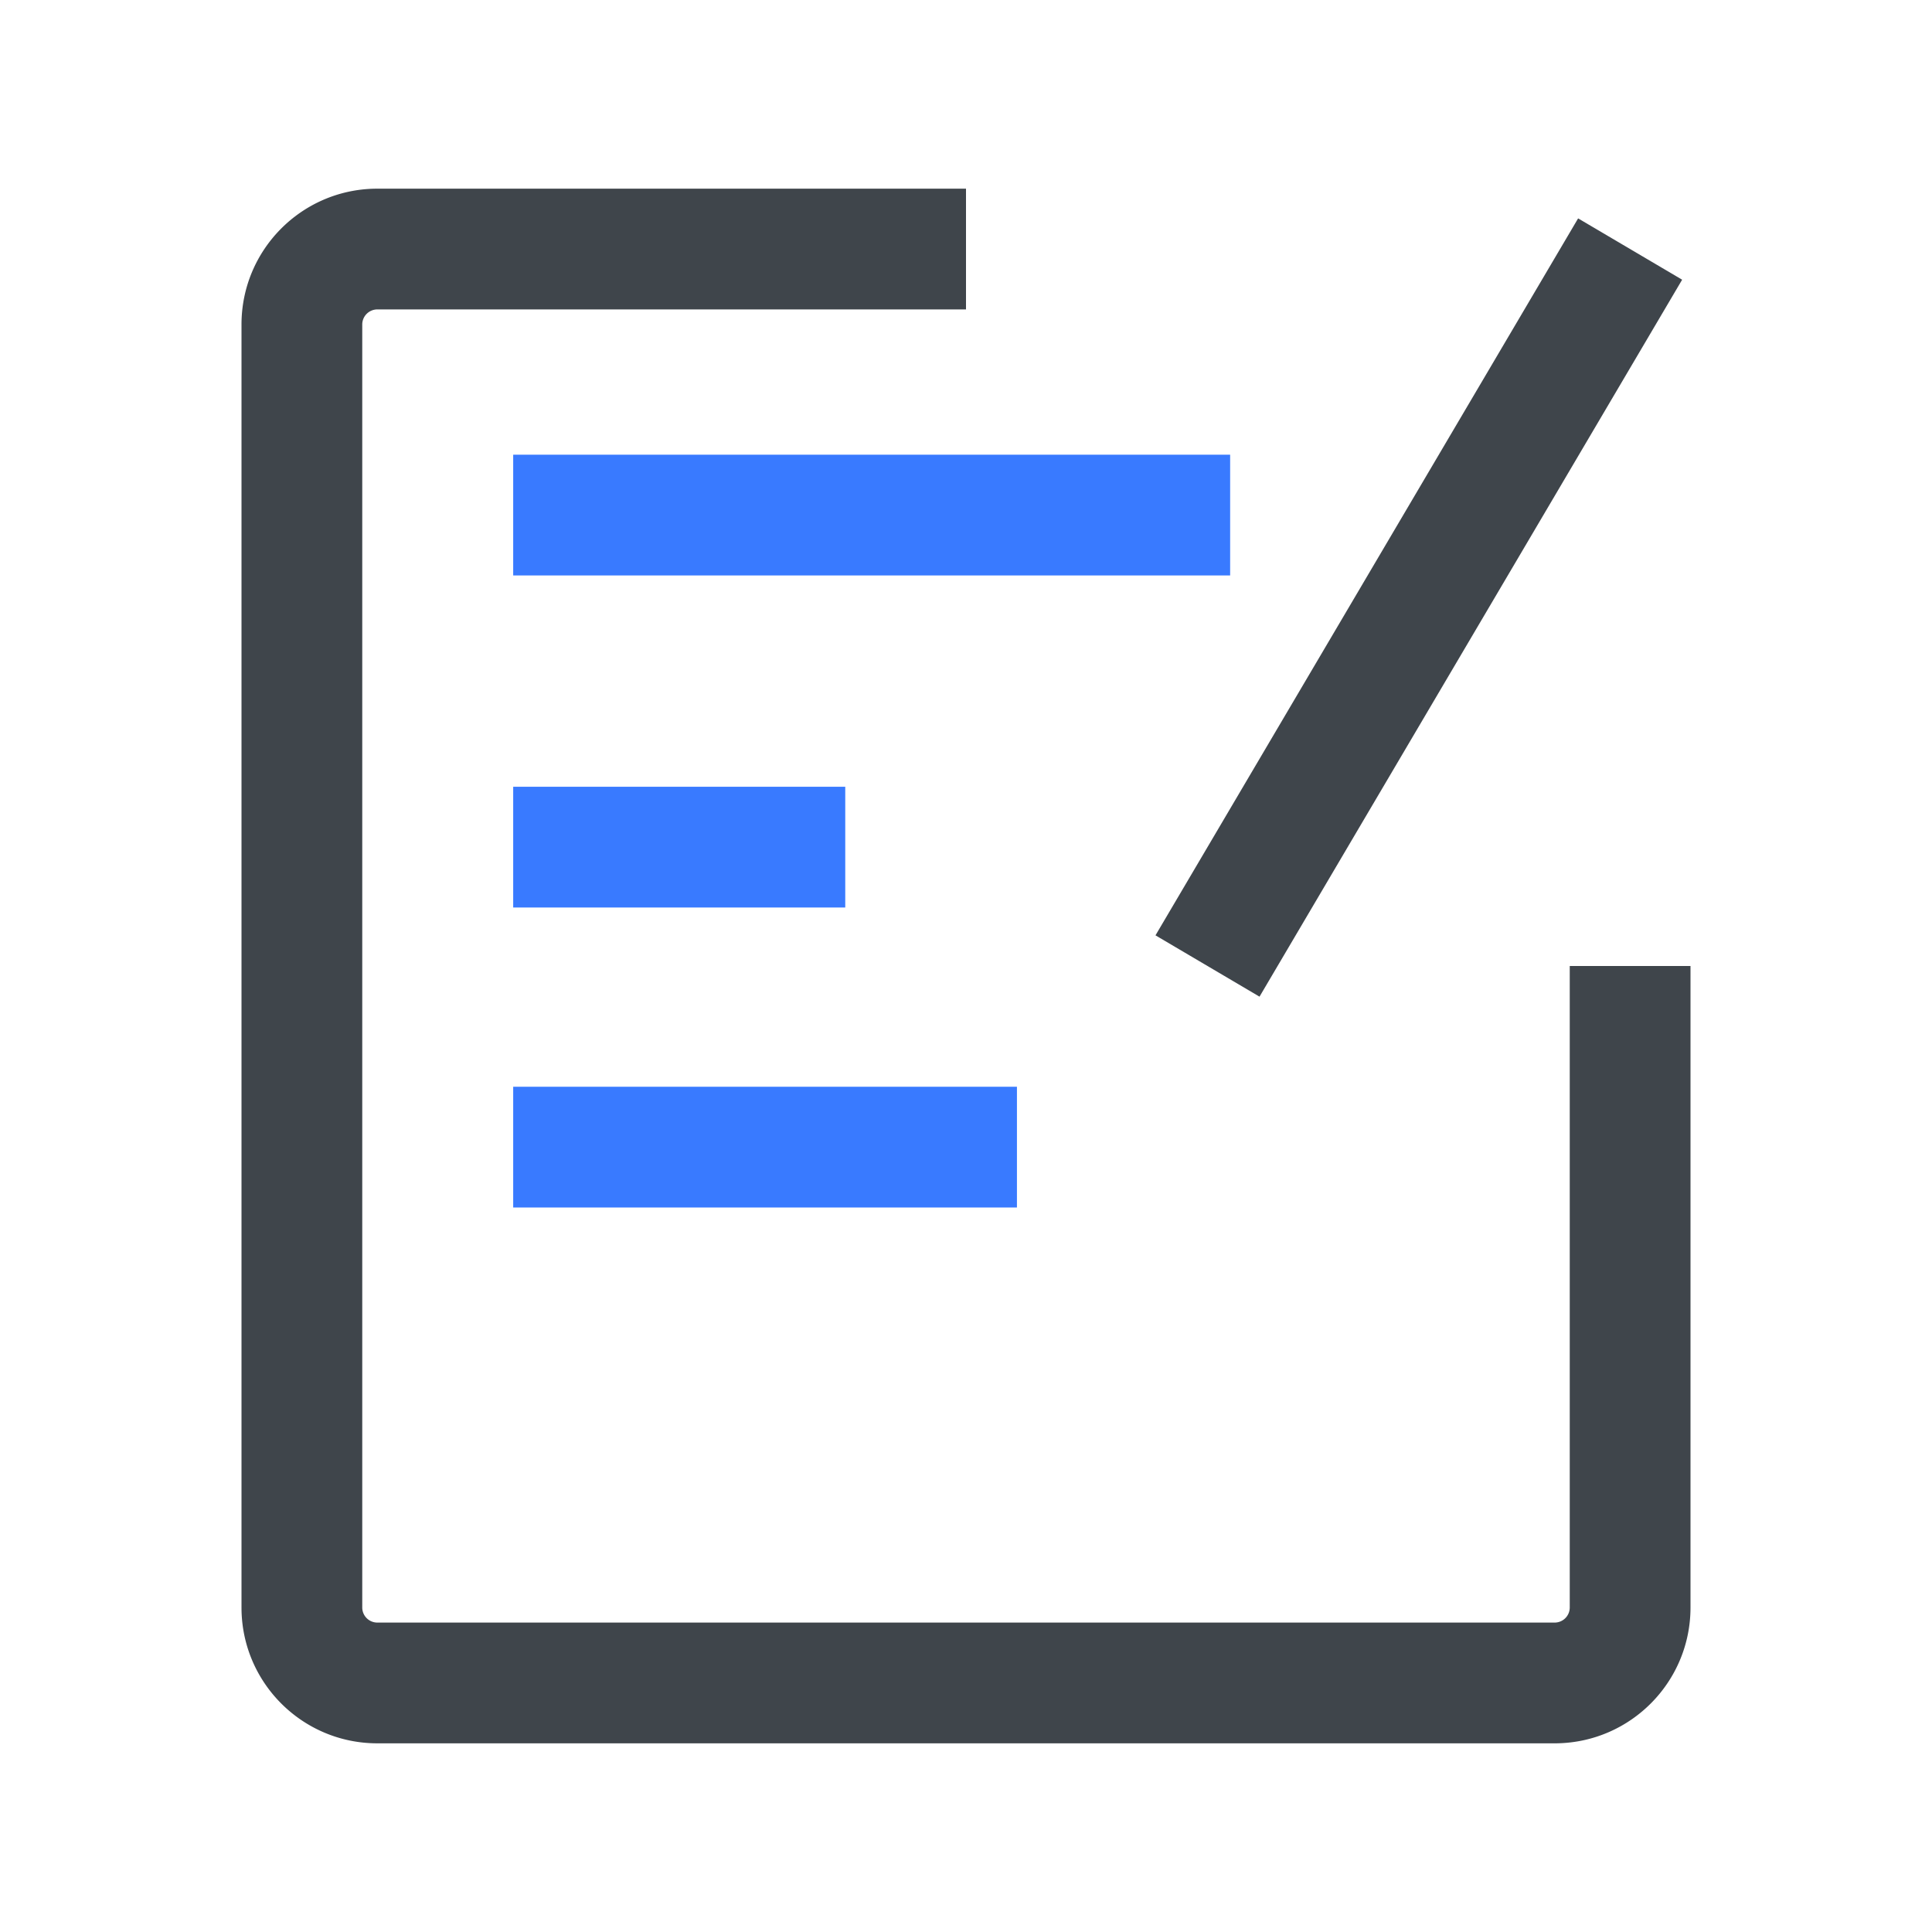
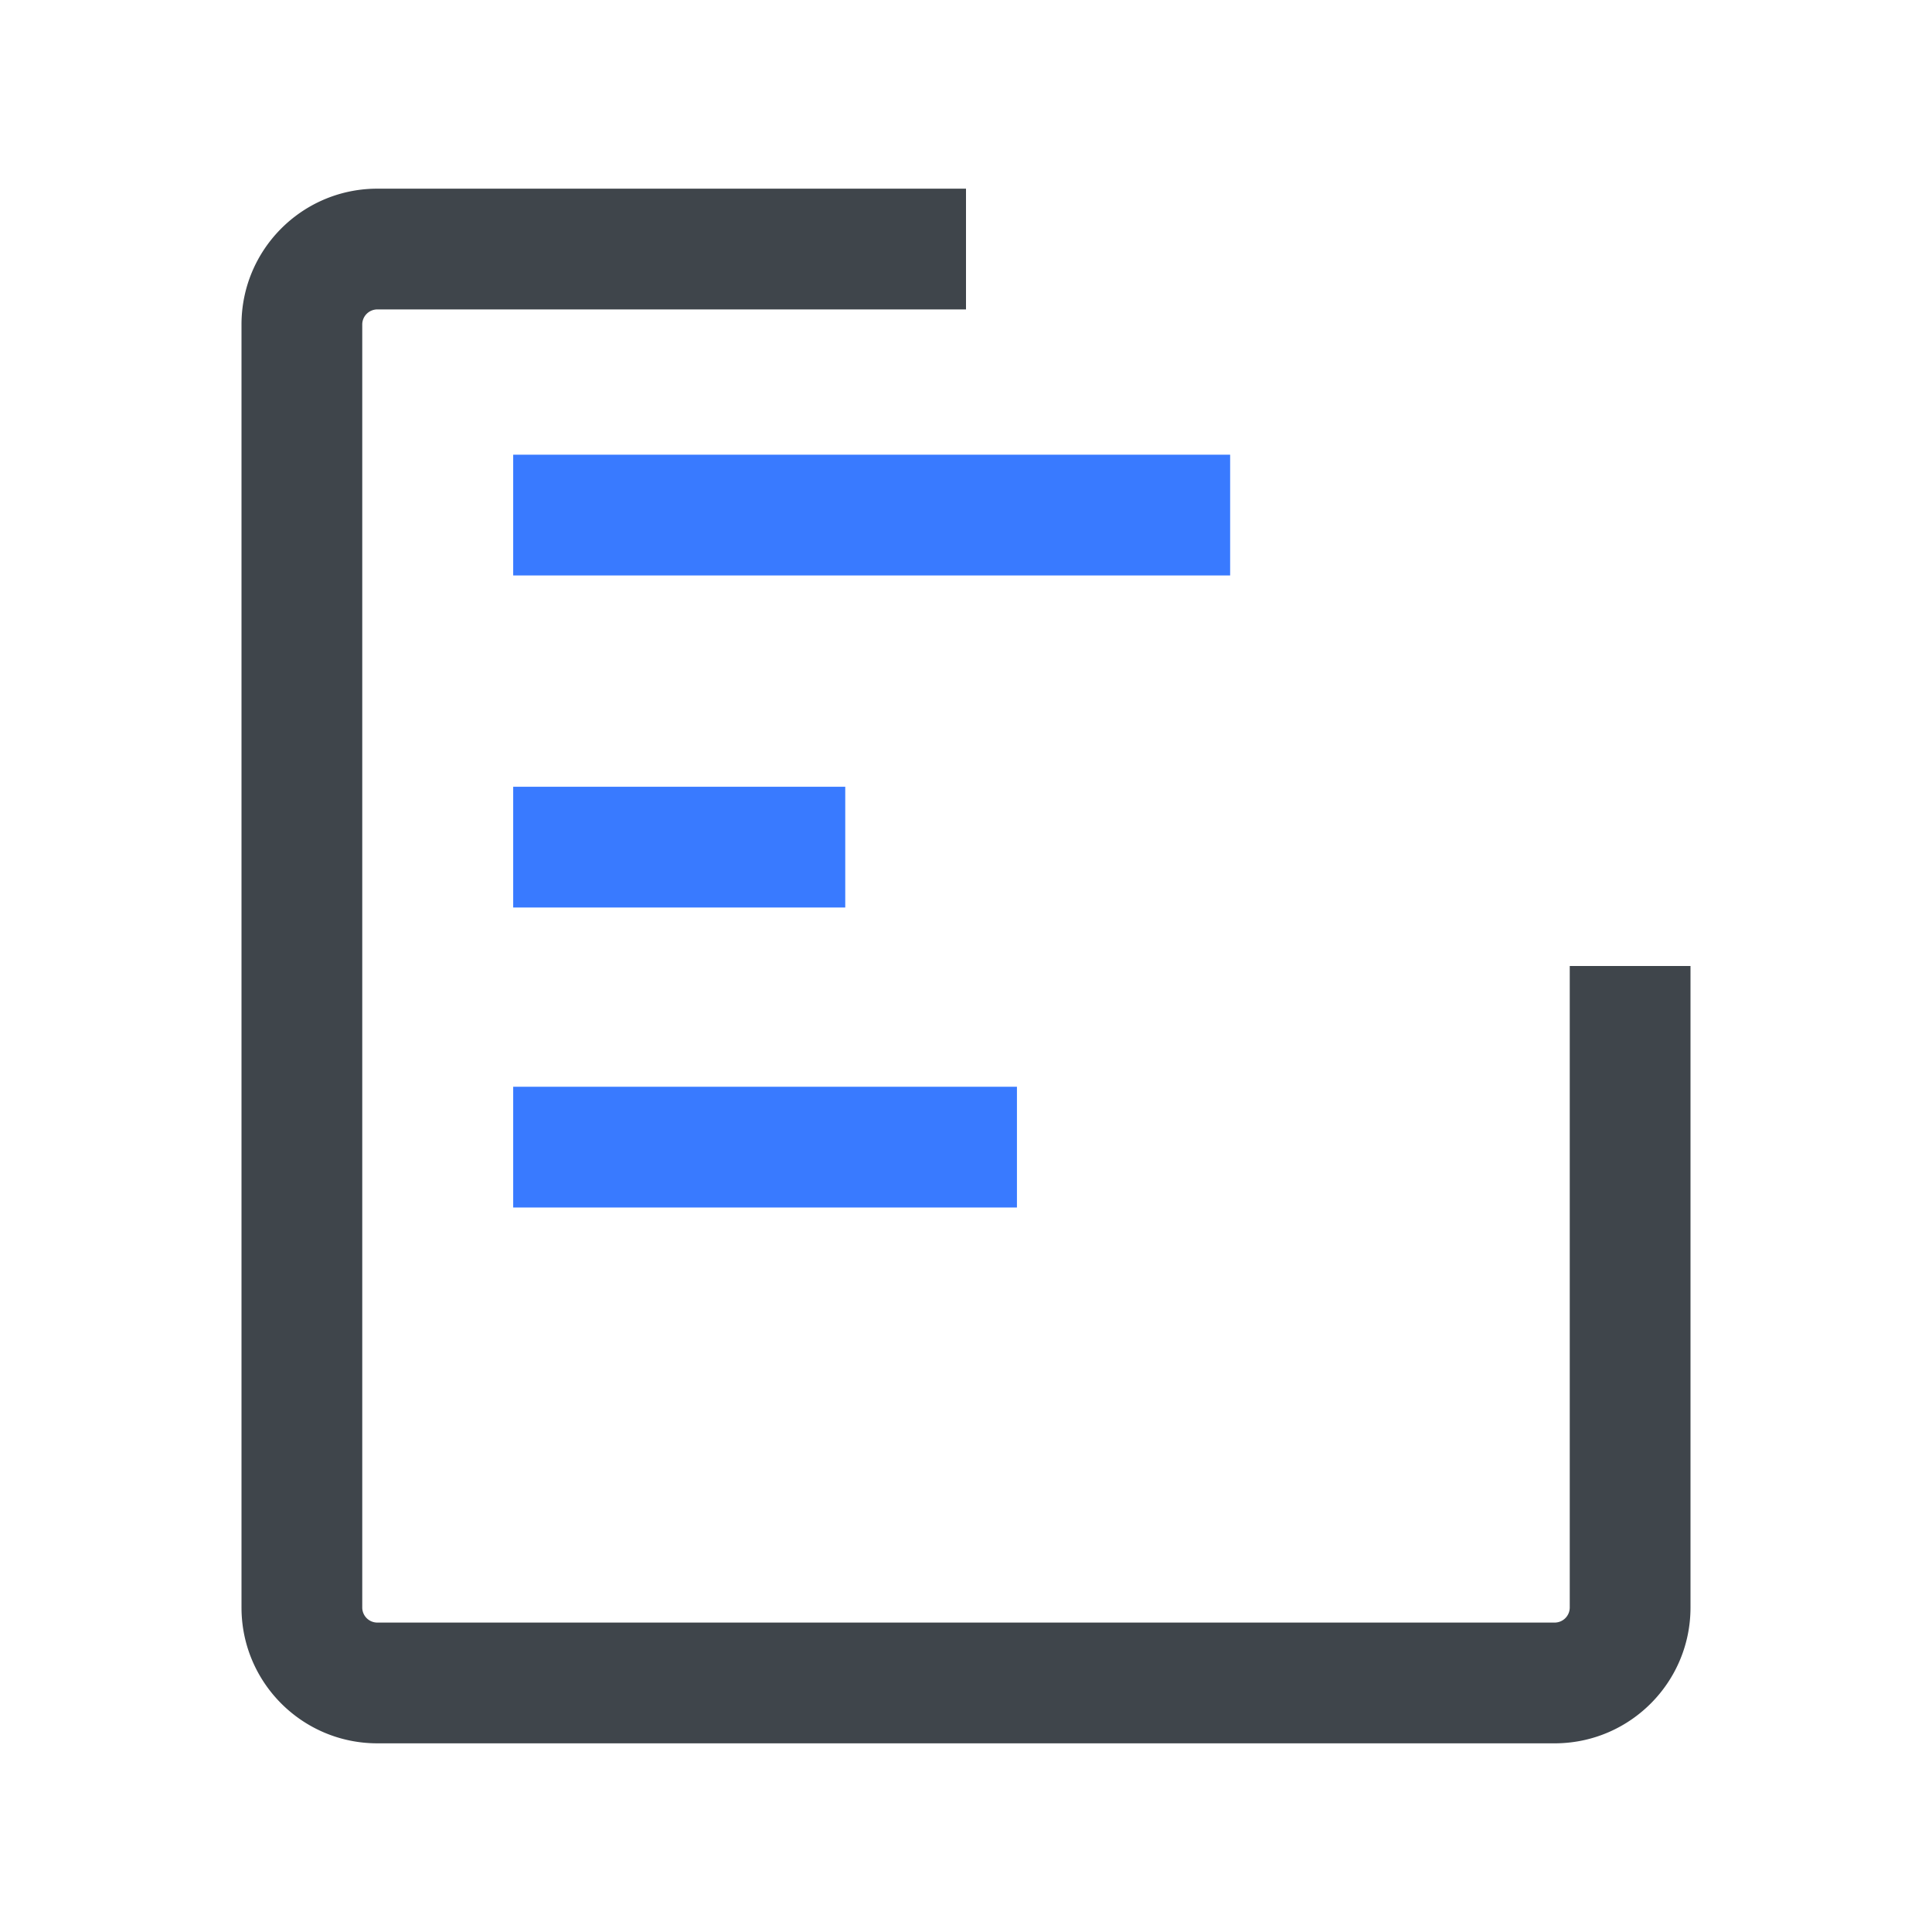
<svg xmlns="http://www.w3.org/2000/svg" class="icon" viewBox="0 0 1024 1024" version="1.1" width="200" height="200">
  <path d="M512 100v64H200a8 8 0 0 0-7.996 7.75L192 172v680a8 8 0 0 0 7.75 7.996l0.25 0.004h624a8 8 0 0 0 7.996-7.75L832 852V512h64v340c0 39.367-31.594 71.355-70.81 71.99L824 924H200c-39.367 0-71.355-31.594-71.99-70.81L128 852V172c0-39.367 31.594-71.355 70.81-71.99L200 100h312z" fill="#3F454B" />
-   <path d="M836.433 115.75l55.134 32.5-224 380-55.134-32.5z" fill="#3F454B" />
-   <path d="M652 241v64H272v-64zM539 576v64H272v-64zM448 417v64H272v-64z" fill="#397AFF" />
+   <path d="M652 241v64H272v-64zM539 576v64H272v-64M448 417v64H272v-64z" fill="#397AFF" />
</svg>